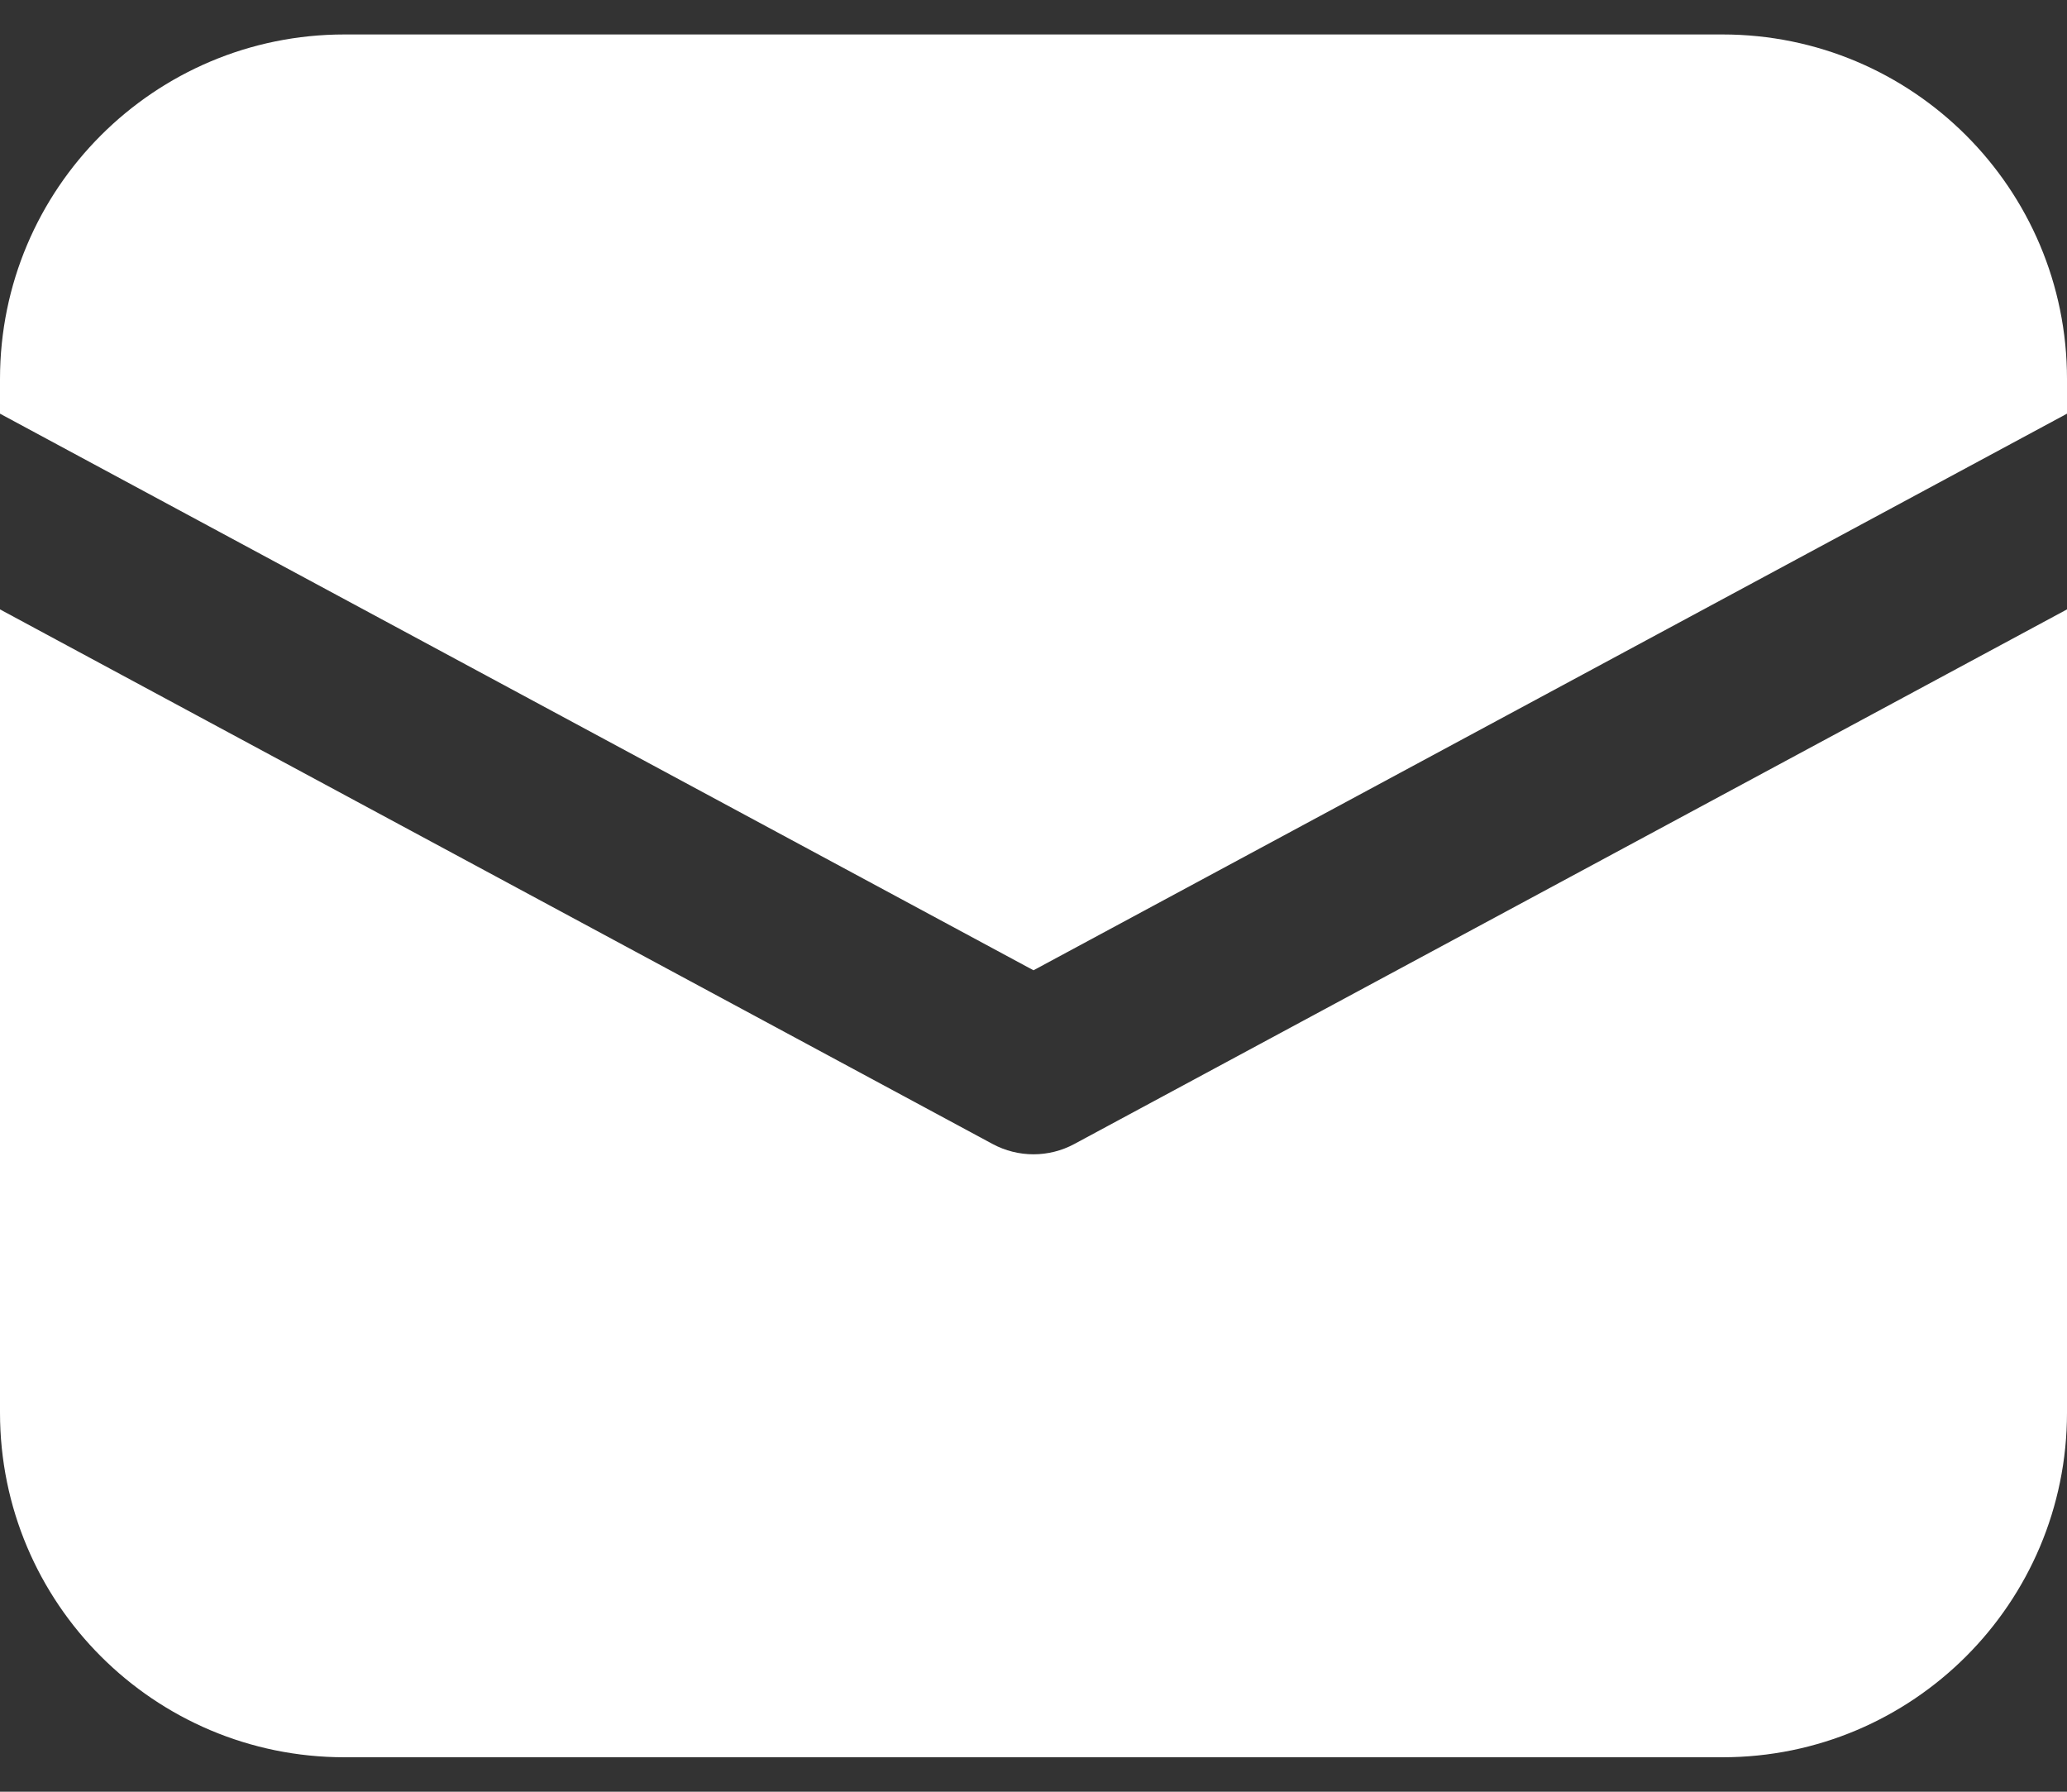
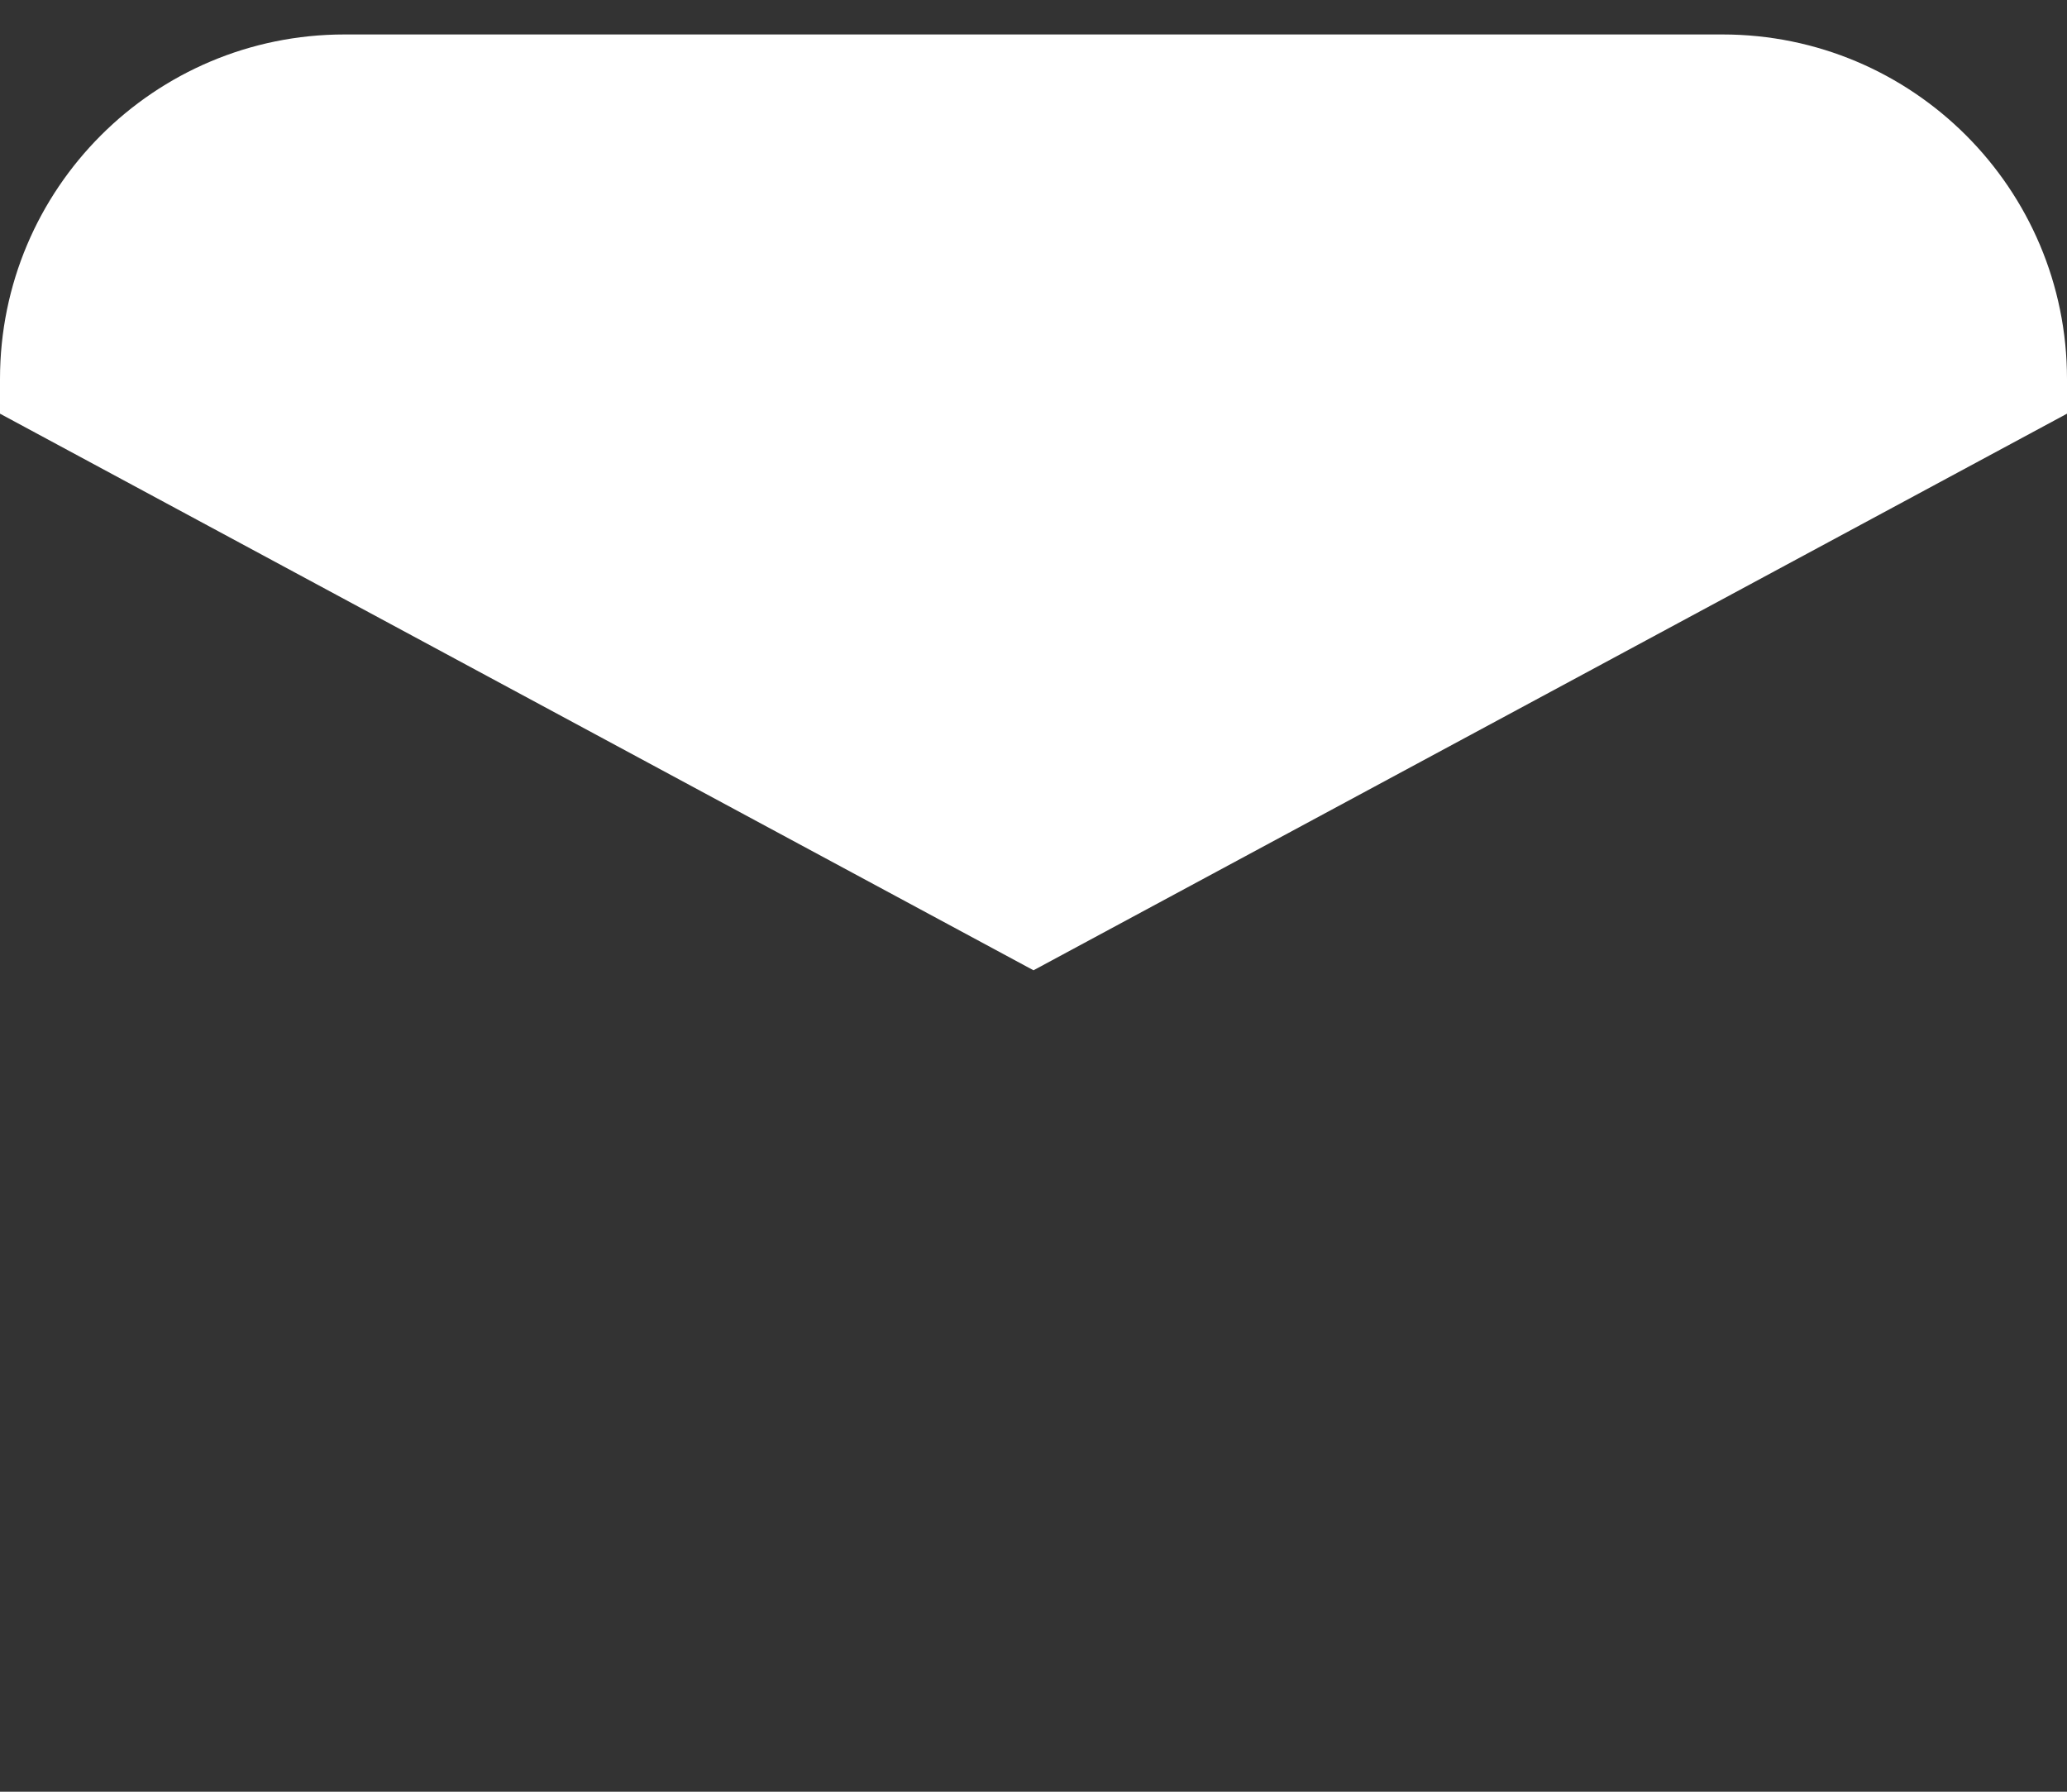
<svg xmlns="http://www.w3.org/2000/svg" width="30" height="26" viewBox="0 0 30 26" fill="none">
  <rect x="0" y="0" width="30" height="26" fill="#333333" stroke="none" />
-   <path d="M5 0.5C2.238 0.5 -0 2.739 -0 5.5V6.003L15 14.08L30 6.003V5.5C30 2.739 27.761 0.5 25 0.5H5Z" fill="white" />
-   <path d="M30 8.843L15.592 16.601C15.223 16.8 14.777 16.8 14.407 16.601L-0 8.843V20.5C-0 23.262 2.238 25.5 5 25.5H25C27.761 25.5 30 23.262 30 20.5V8.843Z" fill="white" />
+   <path d="M5 0.5C2.238 0.5 -0 2.739 -0 5.5V6.003L15 14.08L30 6.003V5.5C30 2.739 27.761 0.5 25 0.5H5" fill="white" />
</svg>